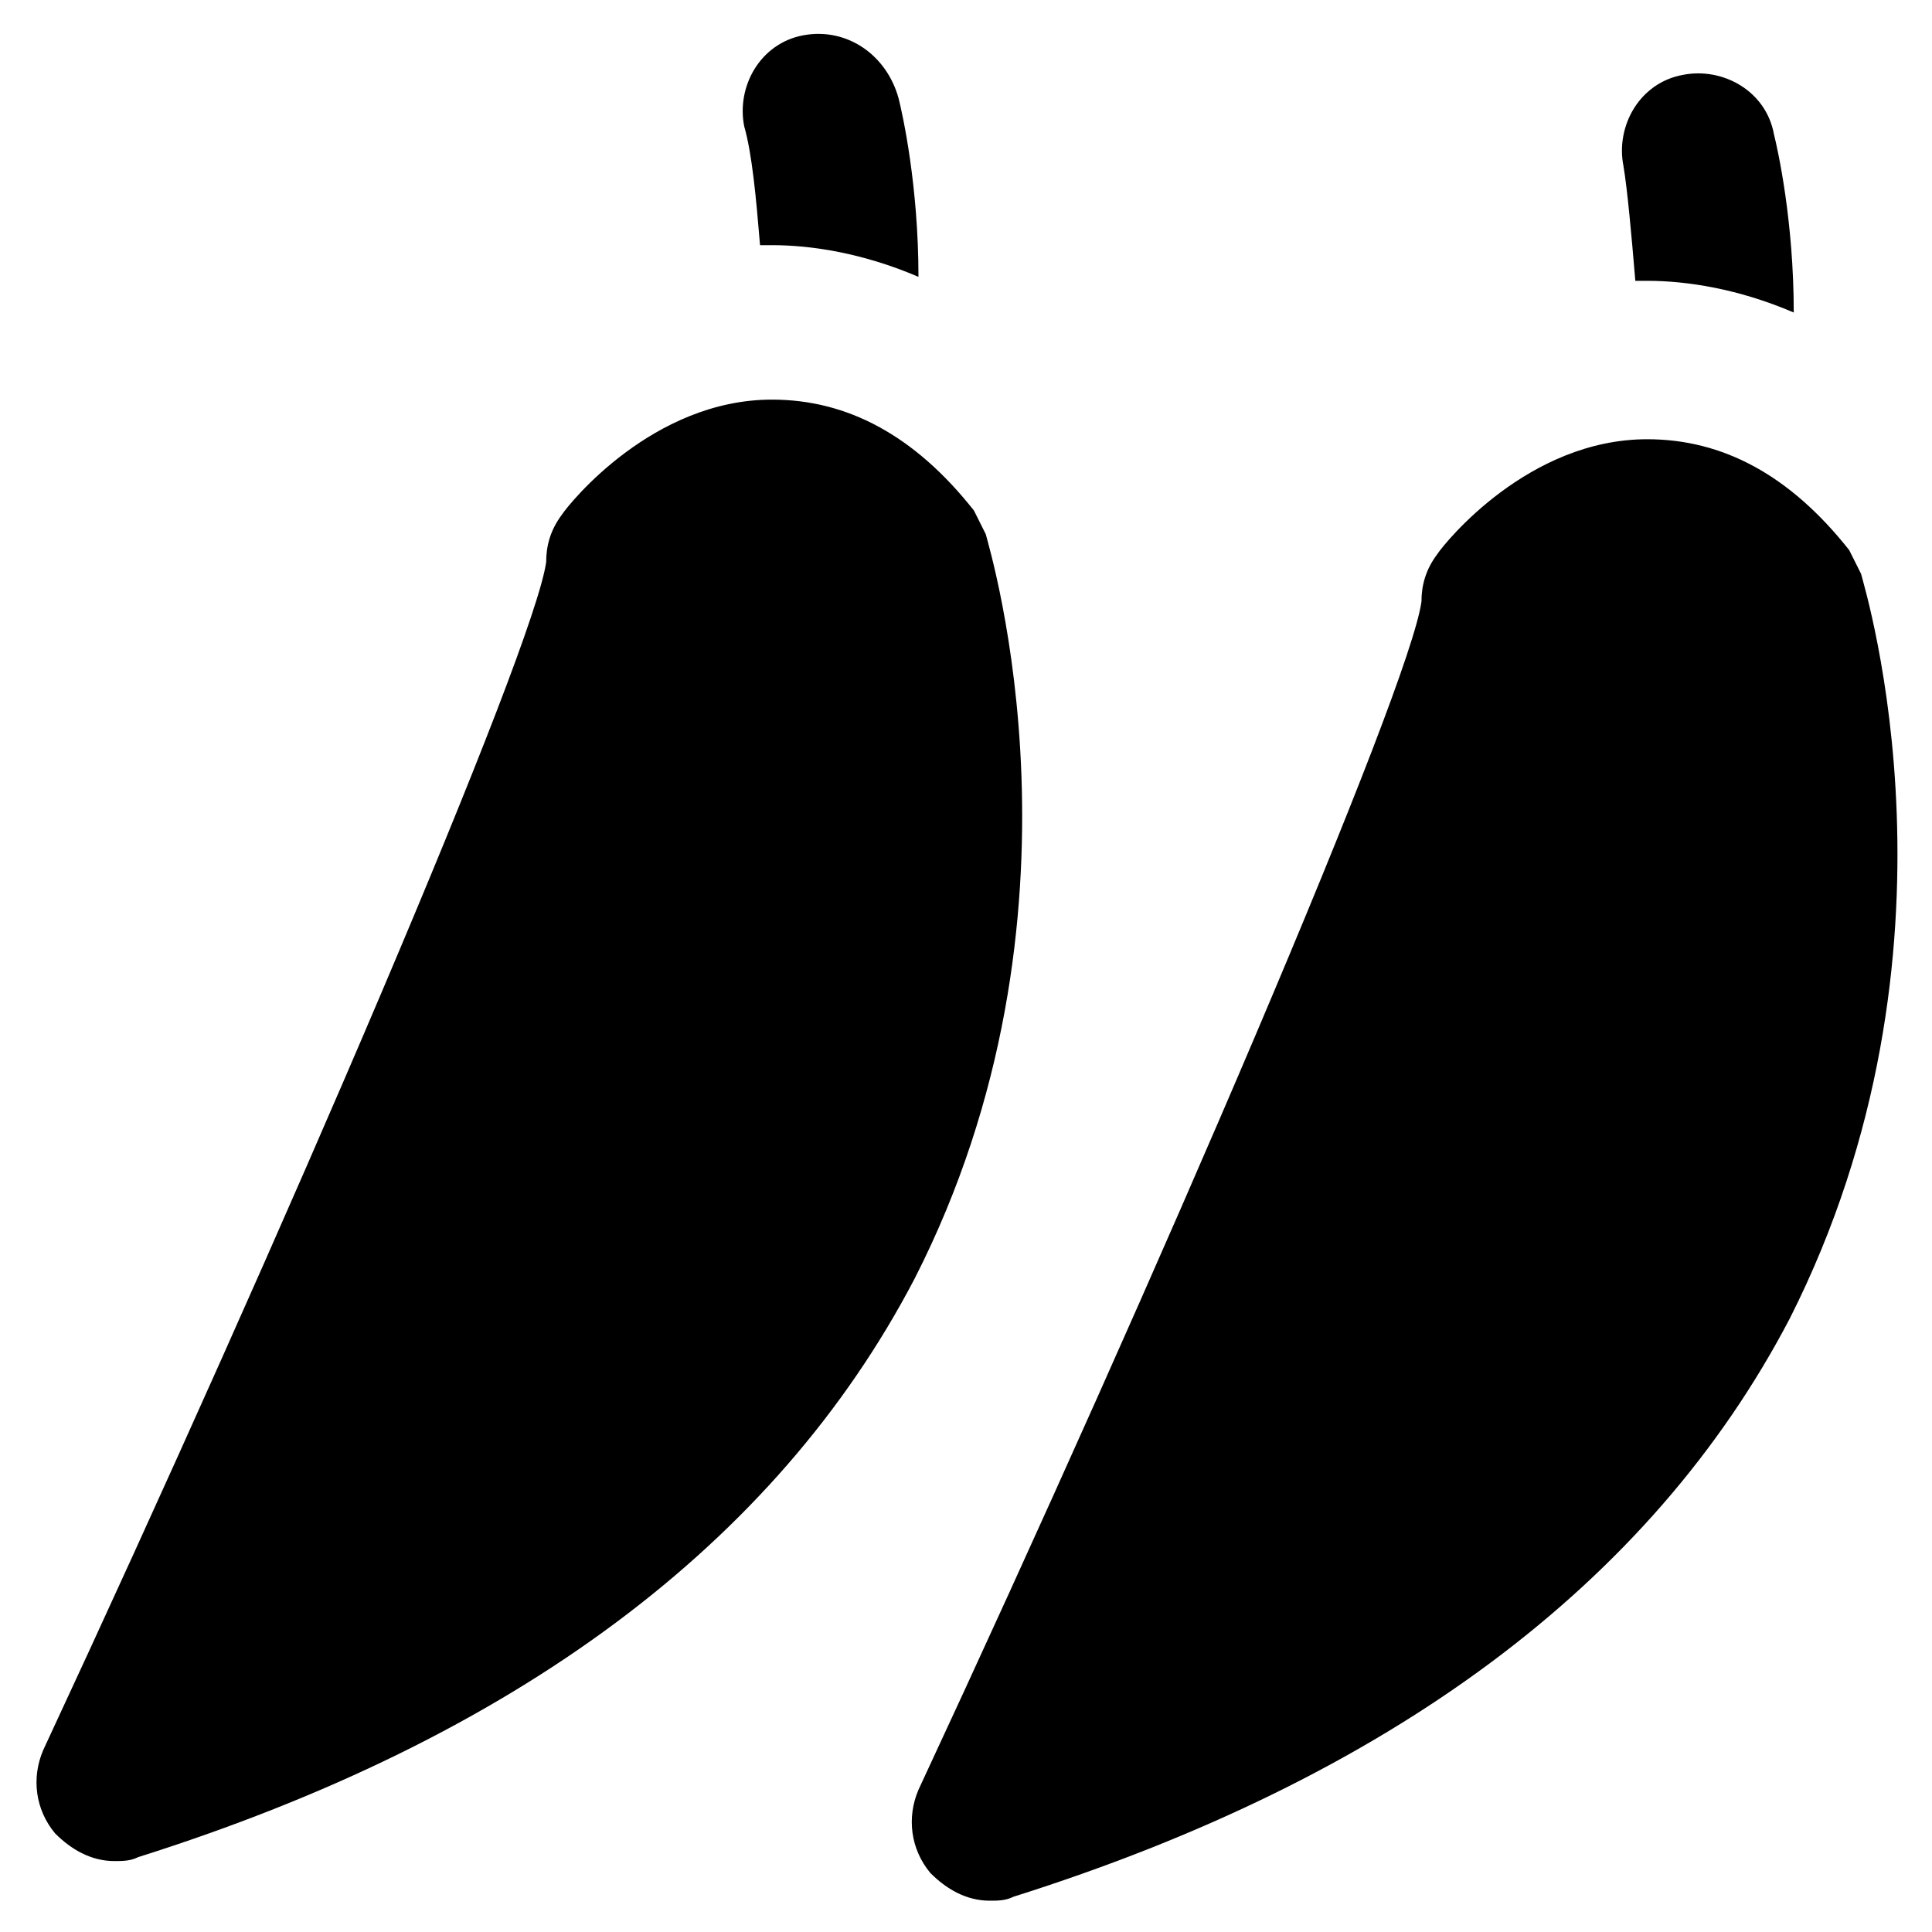
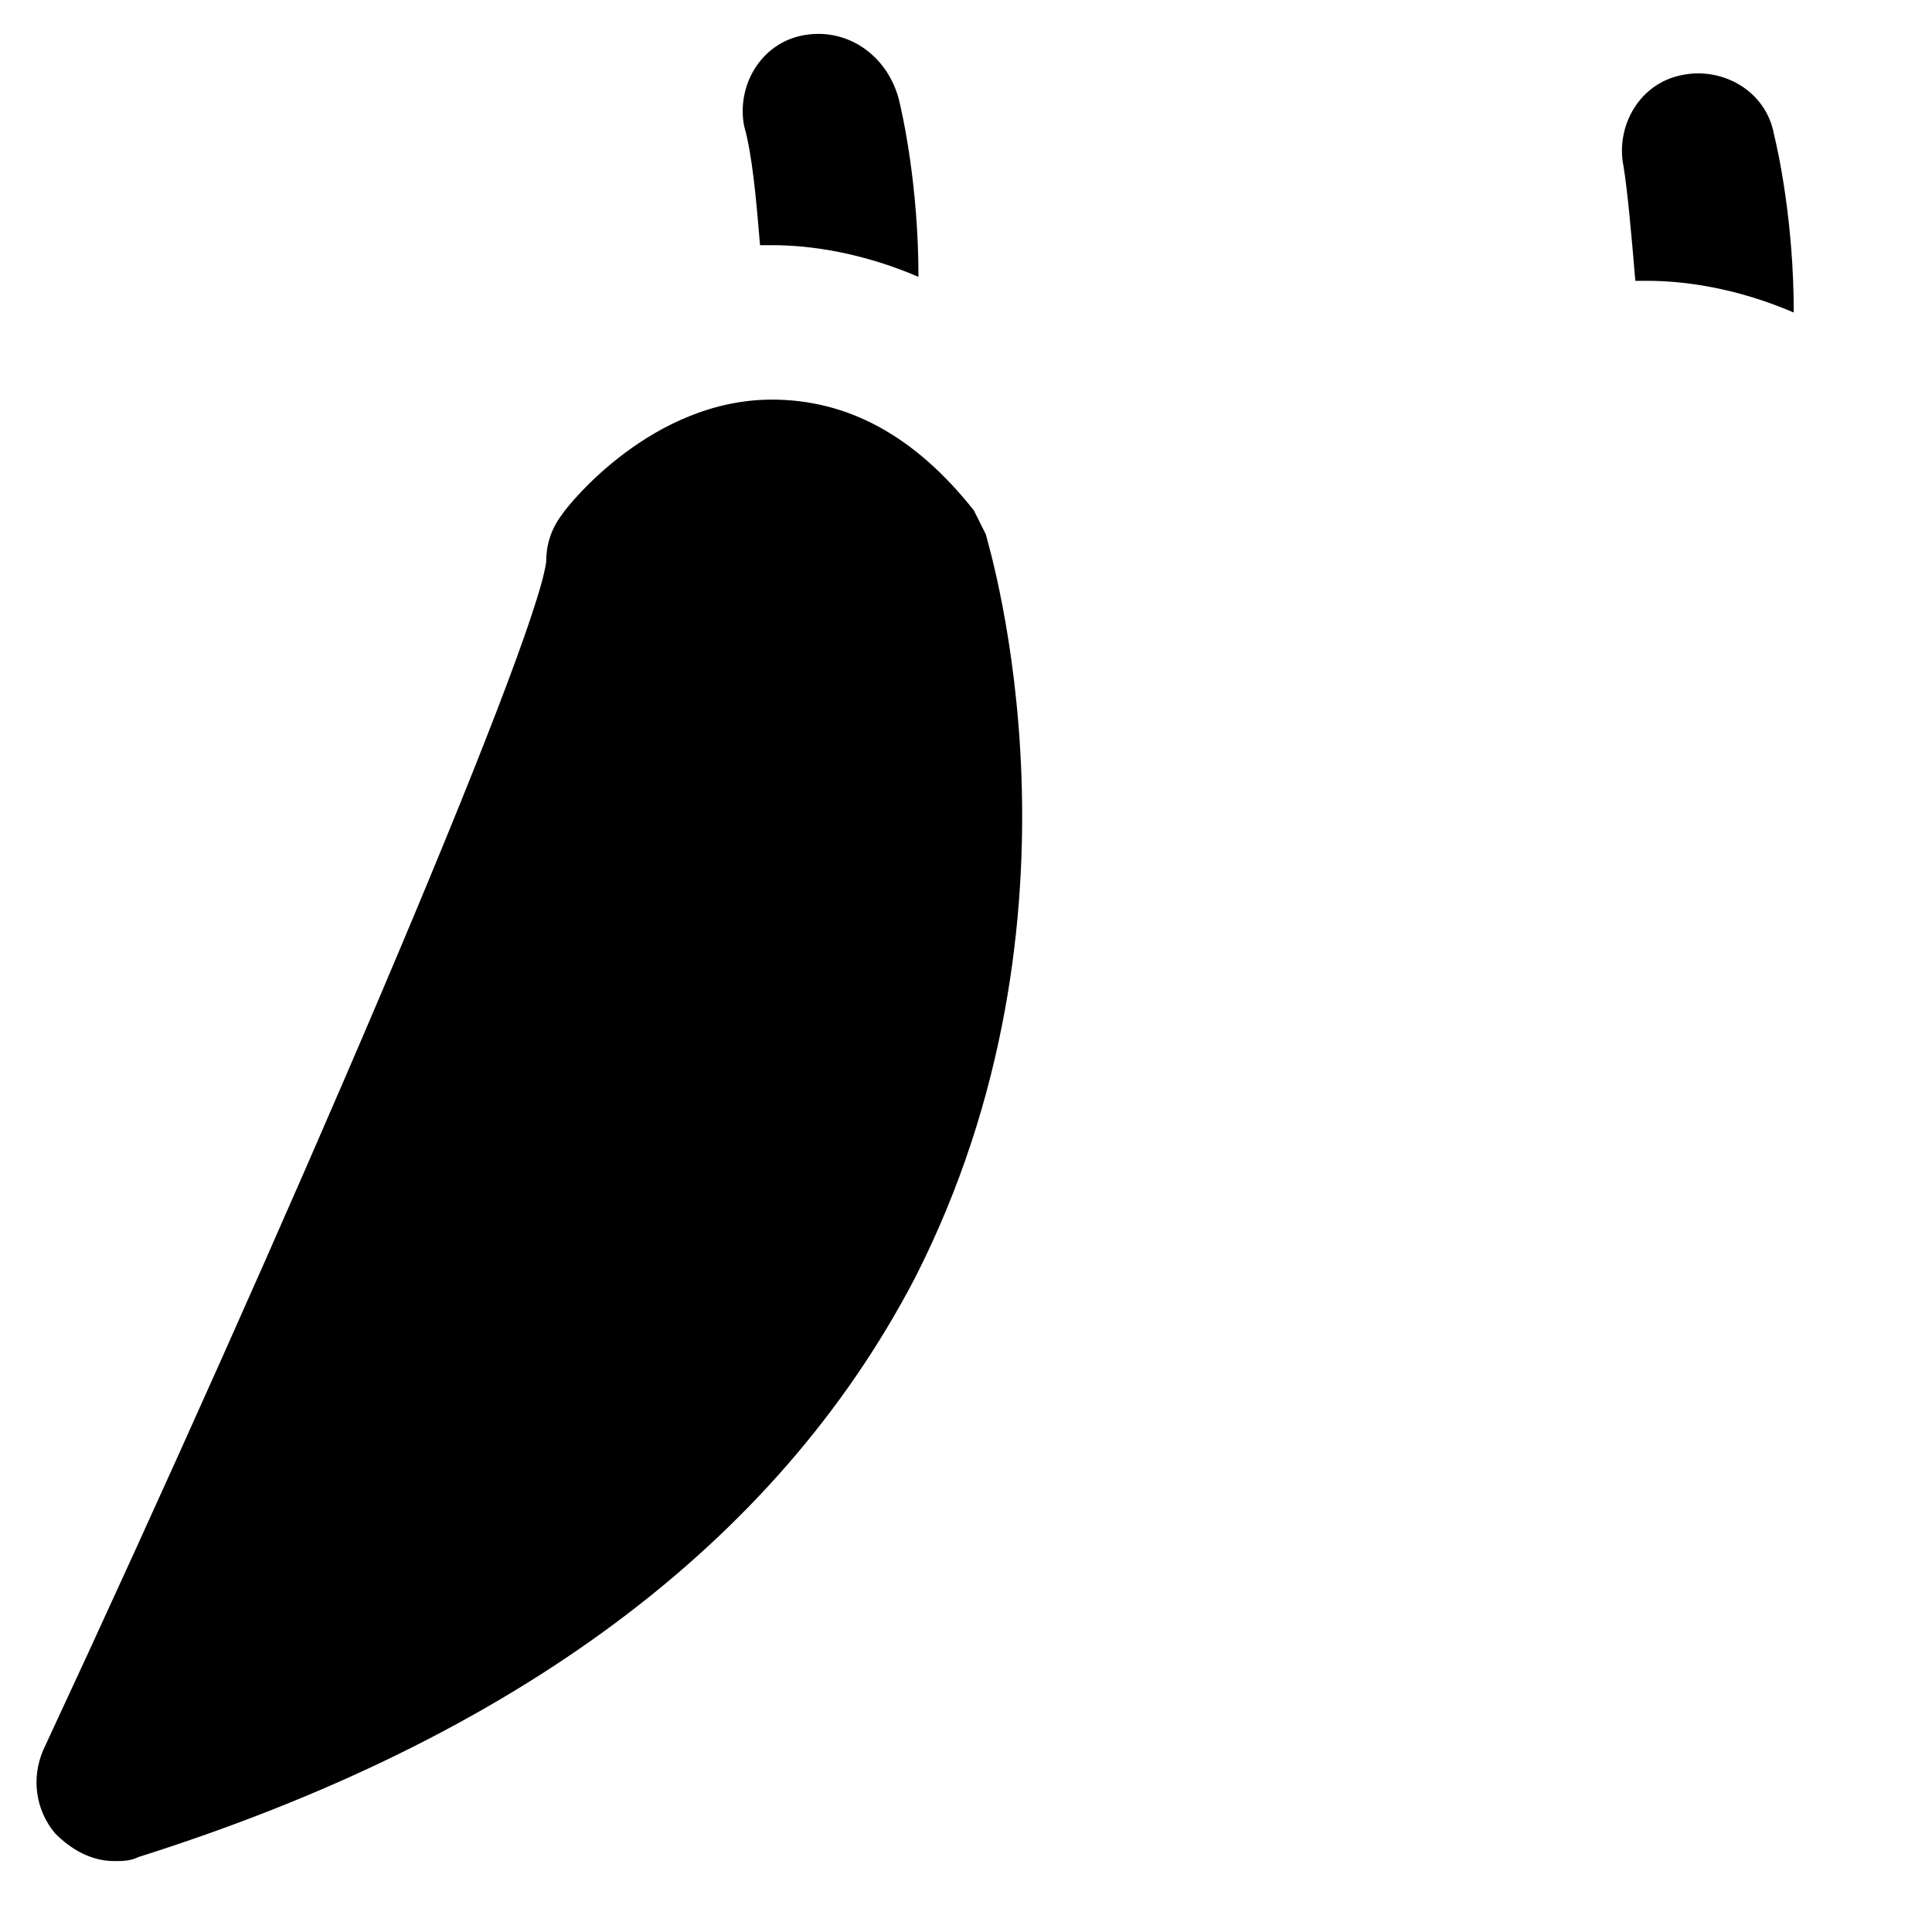
<svg xmlns="http://www.w3.org/2000/svg" fill="#000000" width="800px" height="800px" version="1.1" viewBox="144 144 512 512">
  <g>
    <path d="m345.42 208.97h3.148c10.496 0 24.141 2.098 38.836 8.398 0-24.141-4.199-43.035-5.246-47.23-3.148-11.551-13.645-18.898-25.191-16.801s-17.844 13.645-15.742 24.141c2.098 7.348 3.148 18.895 4.195 31.492z" />
-     <path d="m405.25 285.59c-1.051-2.098-2.098-4.199-3.148-6.297-15.742-19.941-33.586-29.391-53.531-29.391-31.488 0-53.531 27.289-55.629 30.438-3.148 4.199-4.199 8.398-4.199 12.594-3.148 23.09-69.273 177.38-133.3 314.88-3.148 7.348-2.098 15.742 3.148 22.043 4.199 4.199 9.445 7.348 15.742 7.348 2.098 0 4.199 0 6.297-1.051 99.711-31.488 168.98-82.918 205.72-153.24 49.336-96.559 19.949-193.12 18.898-197.32z" />
-     <path d="m637.21 296.09c-1.051-2.098-2.098-4.199-3.148-6.297-15.742-19.941-33.586-29.391-53.531-29.391-31.488 0-53.531 27.289-55.629 30.438-3.148 4.199-4.199 8.398-4.199 12.594-3.148 23.09-69.273 177.38-133.3 314.88-3.148 7.348-2.098 15.742 3.148 22.043 4.199 4.199 9.445 7.348 15.742 7.348 2.098 0 4.199 0 6.297-1.051 99.711-31.488 168.98-82.918 205.72-153.24 49.34-97.609 19.949-193.12 18.898-197.32z" />
+     <path d="m405.25 285.59c-1.051-2.098-2.098-4.199-3.148-6.297-15.742-19.941-33.586-29.391-53.531-29.391-31.488 0-53.531 27.289-55.629 30.438-3.148 4.199-4.199 8.398-4.199 12.594-3.148 23.09-69.273 177.38-133.3 314.88-3.148 7.348-2.098 15.742 3.148 22.043 4.199 4.199 9.445 7.348 15.742 7.348 2.098 0 4.199 0 6.297-1.051 99.711-31.488 168.98-82.918 205.72-153.24 49.336-96.559 19.949-193.12 18.898-197.32" />
    <path d="m577.38 218.42h3.148c10.496 0 24.141 2.098 38.836 8.398 0-24.141-4.199-43.035-5.246-47.23-2.098-11.547-13.645-17.844-24.141-15.742-11.547 2.098-17.844 13.645-15.742 24.141 1.043 6.293 2.094 17.836 3.144 30.434z" />
  </g>
</svg>